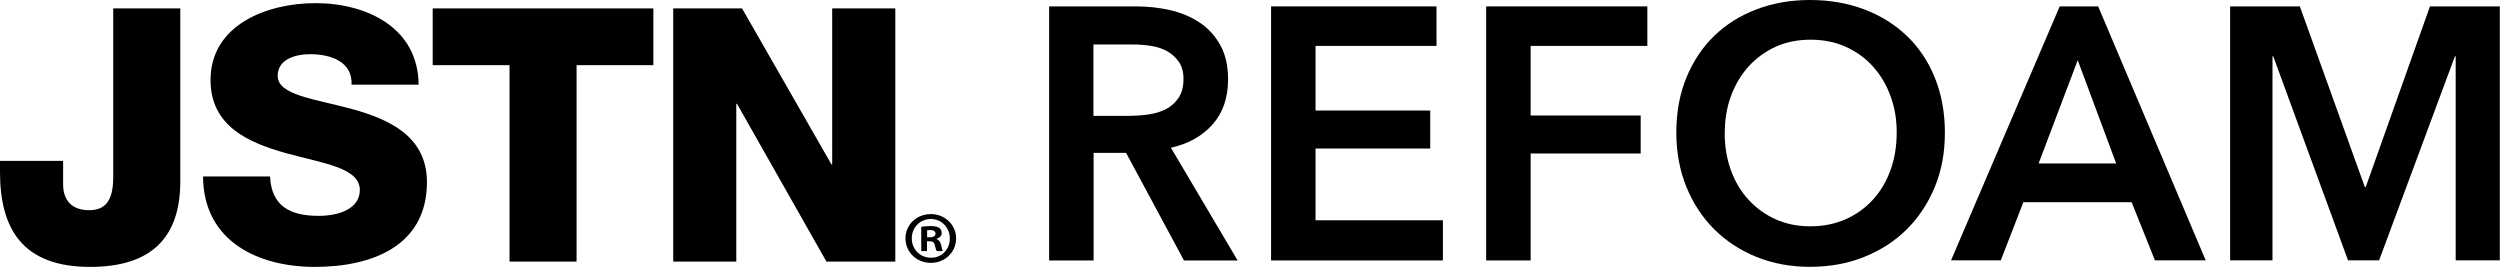
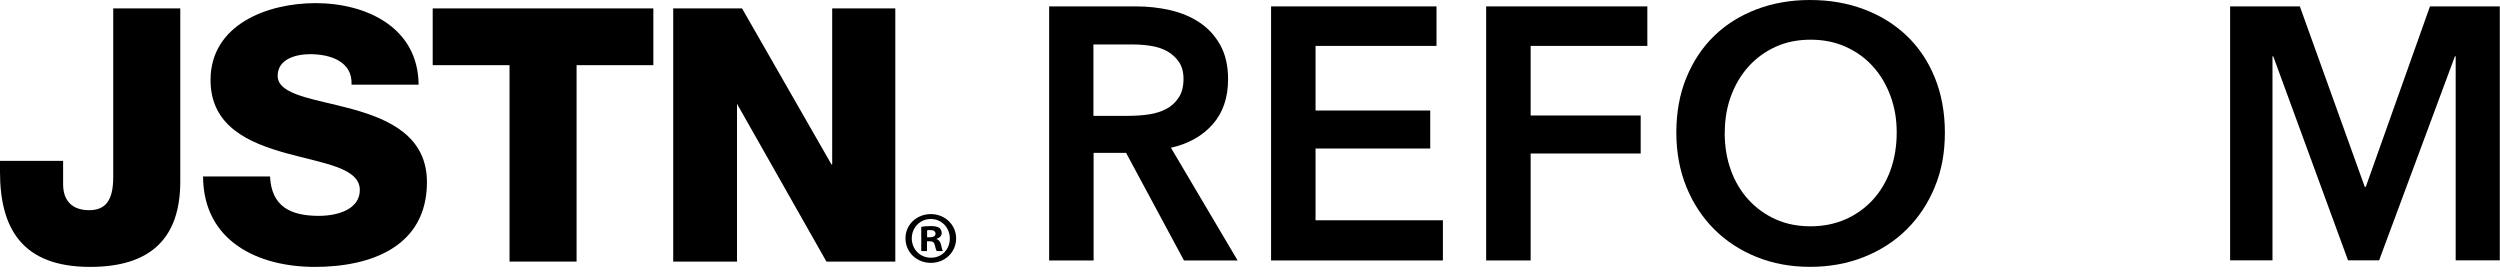
<svg xmlns="http://www.w3.org/2000/svg" width="285" height="31" viewBox="0 0 285 31" fill="none">
  <path d="M119.612 0.729H129.501C130.84 0.729 132.136 0.869 133.401 1.158C134.656 1.448 135.784 1.919 136.764 2.573C137.745 3.228 138.525 4.085 139.115 5.147C139.706 6.208 140.001 7.506 140.001 9.028C140.001 11.13 139.421 12.835 138.251 14.165C137.081 15.494 135.499 16.384 133.486 16.845L141.087 29.691H134.972L128.373 17.424H124.672V29.691H119.602V0.74L119.612 0.729ZM128.815 13.2C129.543 13.2 130.26 13.146 130.987 13.039C131.715 12.931 132.358 12.728 132.937 12.428C133.517 12.127 133.992 11.698 134.361 11.141C134.74 10.583 134.919 9.865 134.919 8.996C134.919 8.203 134.74 7.559 134.392 7.055C134.044 6.552 133.602 6.144 133.064 5.844C132.526 5.544 131.915 5.34 131.23 5.233C130.544 5.125 129.88 5.072 129.237 5.072H124.651V13.21H128.794L128.815 13.2Z" fill="black" />
  <path d="M144.902 0.729H163.762V5.233H149.973V12.599H163.046V16.931H149.973V25.112H164.49V29.691H144.902V0.74V0.729Z" fill="black" />
  <path d="M169.422 0.729H187.797V5.233H174.493V13.167H187.038V17.499H174.493V29.691H169.422V0.74V0.729Z" fill="black" />
  <path d="M191.102 15.119C191.102 12.803 191.481 10.712 192.251 8.846C193.02 6.98 194.074 5.393 195.424 4.085C196.773 2.777 198.386 1.769 200.252 1.062C202.118 0.354 204.142 0 206.346 0C208.549 0 210.626 0.354 212.502 1.062C214.379 1.769 216.002 2.777 217.373 4.085C218.743 5.393 219.808 6.98 220.567 8.846C221.326 10.712 221.716 12.803 221.716 15.119C221.716 17.435 221.337 19.451 220.567 21.316C219.798 23.182 218.733 24.791 217.373 26.142C216.013 27.493 214.379 28.543 212.502 29.294C210.626 30.044 208.57 30.42 206.346 30.42C204.121 30.42 202.118 30.044 200.252 29.294C198.386 28.543 196.784 27.493 195.424 26.142C194.074 24.791 193.01 23.182 192.251 21.316C191.492 19.451 191.102 17.381 191.102 15.119ZM196.615 15.119C196.615 16.674 196.847 18.1 197.321 19.397C197.785 20.695 198.46 21.82 199.335 22.775C200.21 23.729 201.243 24.469 202.434 25.005C203.626 25.541 204.944 25.798 206.398 25.798C207.853 25.798 209.171 25.53 210.383 25.005C211.585 24.469 212.629 23.729 213.504 22.775C214.379 21.82 215.043 20.695 215.517 19.397C215.981 18.1 216.224 16.674 216.224 15.119C216.224 13.564 215.992 12.234 215.517 10.948C215.043 9.661 214.389 8.546 213.525 7.592C212.671 6.637 211.638 5.887 210.425 5.34C209.224 4.793 207.874 4.525 206.409 4.525C204.944 4.525 203.605 4.793 202.403 5.34C201.212 5.887 200.189 6.637 199.324 7.592C198.471 8.546 197.806 9.661 197.332 10.948C196.858 12.234 196.626 13.618 196.626 15.119H196.615Z" fill="black" />
-   <path d="M234.805 0.729H239.191L251.451 29.68H245.664L243.007 23.053H230.662L228.09 29.68H222.418L234.805 0.729ZM241.246 18.636L236.861 6.862L232.401 18.636H241.246Z" fill="black" />
  <path d="M254.266 0.729H262.183L269.584 21.306H269.7L277.016 0.729H284.976V29.68H279.947V6.412H279.863L271.218 29.68H267.676L259.147 6.412H259.063V29.68H254.234V0.729H254.266Z" fill="black" />
  <path d="M20.552 20.686C20.552 27.152 17.181 30.427 10.276 30.427C2.506 30.427 0 26.02 0 19.594V18.342H7.195V21.011C7.195 22.909 8.264 23.961 10.153 23.961C11.921 23.961 12.908 22.99 12.908 20.2V0.959H20.552V20.686Z" fill="black" />
  <path d="M30.785 20.12C30.948 23.515 33.087 24.607 36.335 24.607C38.637 24.607 41.02 23.8 41.02 21.657C41.02 19.112 36.829 18.627 32.593 17.455C28.401 16.283 24.002 14.424 24.002 9.127C24.002 2.821 30.454 0.357 35.964 0.357C41.8 0.357 47.676 3.146 47.721 9.653H40.077C40.2 7.024 37.694 6.177 35.351 6.177C33.706 6.177 31.654 6.743 31.654 8.641C31.654 10.865 35.886 11.266 40.162 12.438C44.395 13.61 48.671 15.549 48.671 20.766C48.671 28.083 42.342 30.427 35.889 30.427C29.437 30.427 23.189 27.517 23.148 20.12H30.792H30.785Z" fill="black" />
  <path d="M74.483 7.429H65.73V29.821H58.086V7.429H49.328V0.959H74.483V7.429Z" fill="black" />
-   <path d="M76.746 0.959H84.594L94.788 18.747H94.87V0.959H102.065V29.821H94.213L84.019 11.836H83.937V29.821H76.746V0.959Z" fill="black" />
+   <path d="M76.746 0.959H84.594L94.788 18.747H94.87V0.959H102.065V29.821H94.213L84.019 11.836V29.821H76.746V0.959Z" fill="black" />
  <path d="M108.999 27.17C108.999 28.736 107.748 29.967 106.118 29.967C104.489 29.967 103.223 28.736 103.223 27.17C103.223 25.604 104.507 24.406 106.118 24.406C107.73 24.406 108.999 25.637 108.999 27.17ZM103.943 27.17C103.943 28.401 104.867 29.379 106.137 29.379C107.407 29.379 108.279 28.401 108.279 27.189C108.279 25.976 107.369 24.965 106.118 24.965C104.867 24.965 103.943 25.958 103.943 27.174M105.673 28.62H105.023V25.856C105.279 25.805 105.639 25.772 106.103 25.772C106.634 25.772 106.876 25.856 107.08 25.973C107.236 26.09 107.355 26.309 107.355 26.579C107.355 26.882 107.113 27.119 106.772 27.221V27.254C107.046 27.356 107.199 27.557 107.288 27.93C107.373 28.349 107.425 28.521 107.492 28.62H106.79C106.705 28.517 106.653 28.265 106.568 27.944C106.516 27.641 106.345 27.506 105.985 27.506H105.677V28.62H105.673ZM105.691 27.05H106C106.36 27.05 106.649 26.933 106.649 26.645C106.649 26.392 106.46 26.225 106.052 26.225C105.881 26.225 105.758 26.243 105.691 26.257V27.05Z" fill="black" />
</svg>